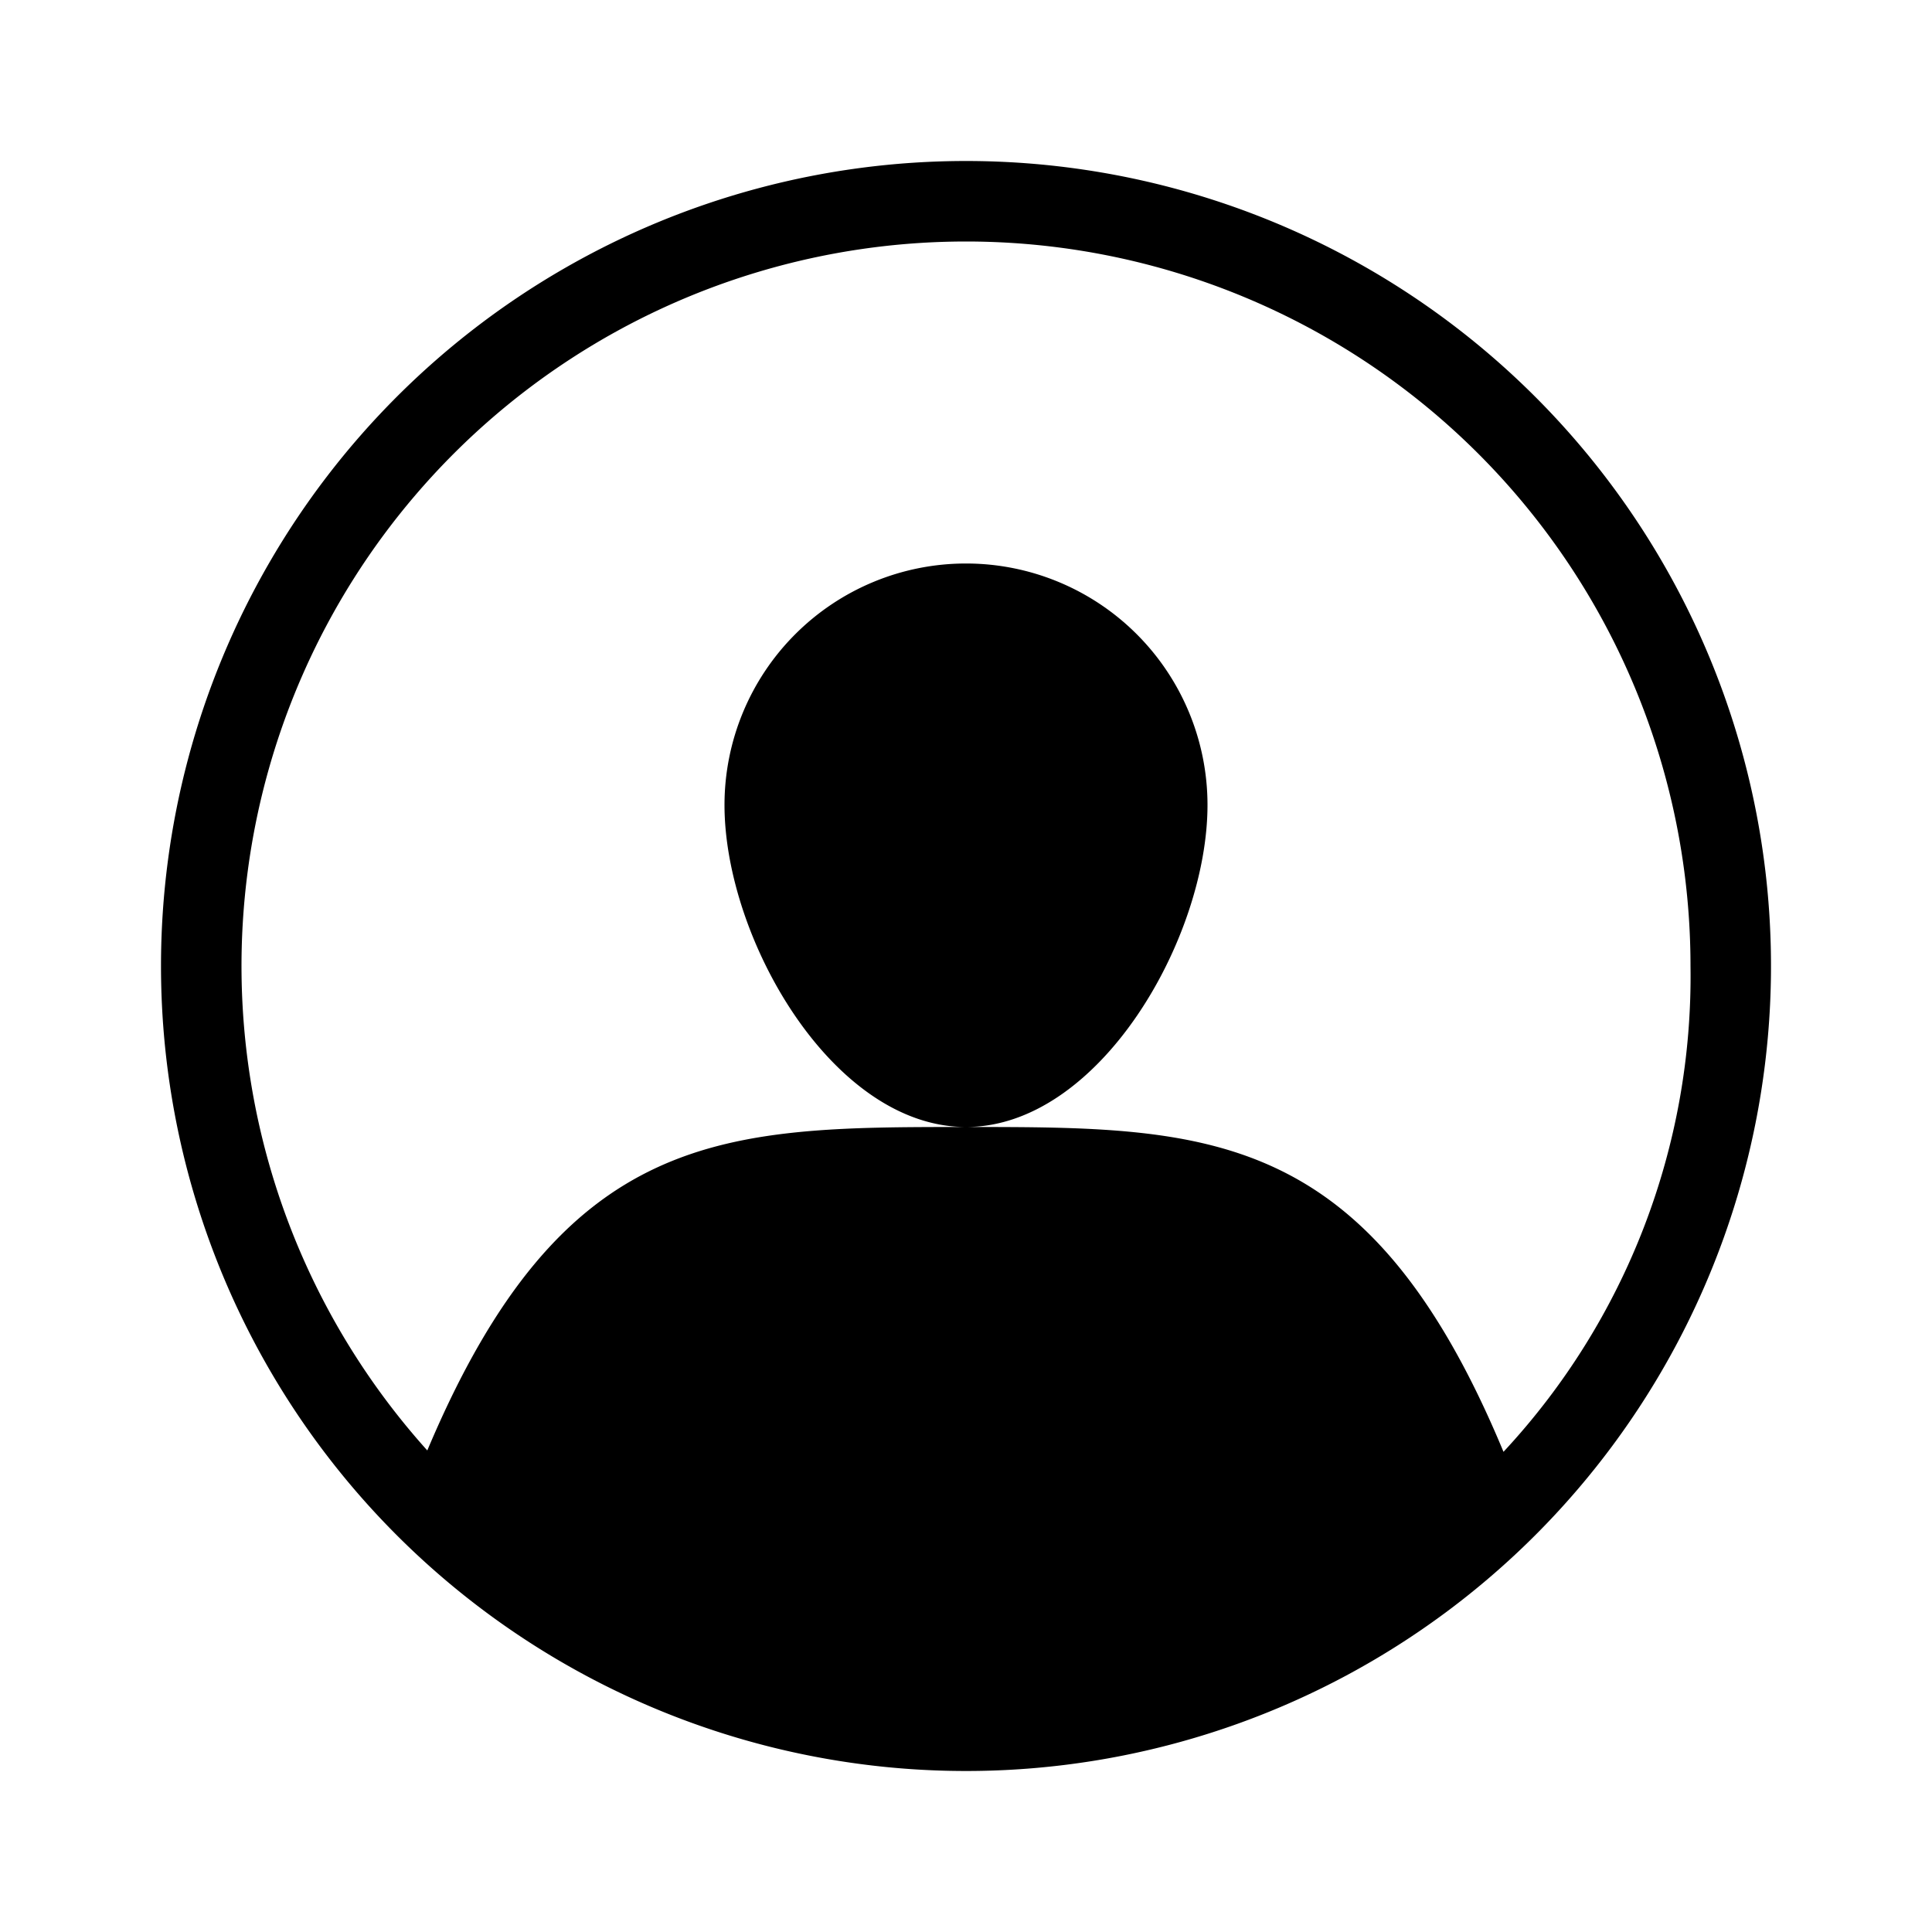
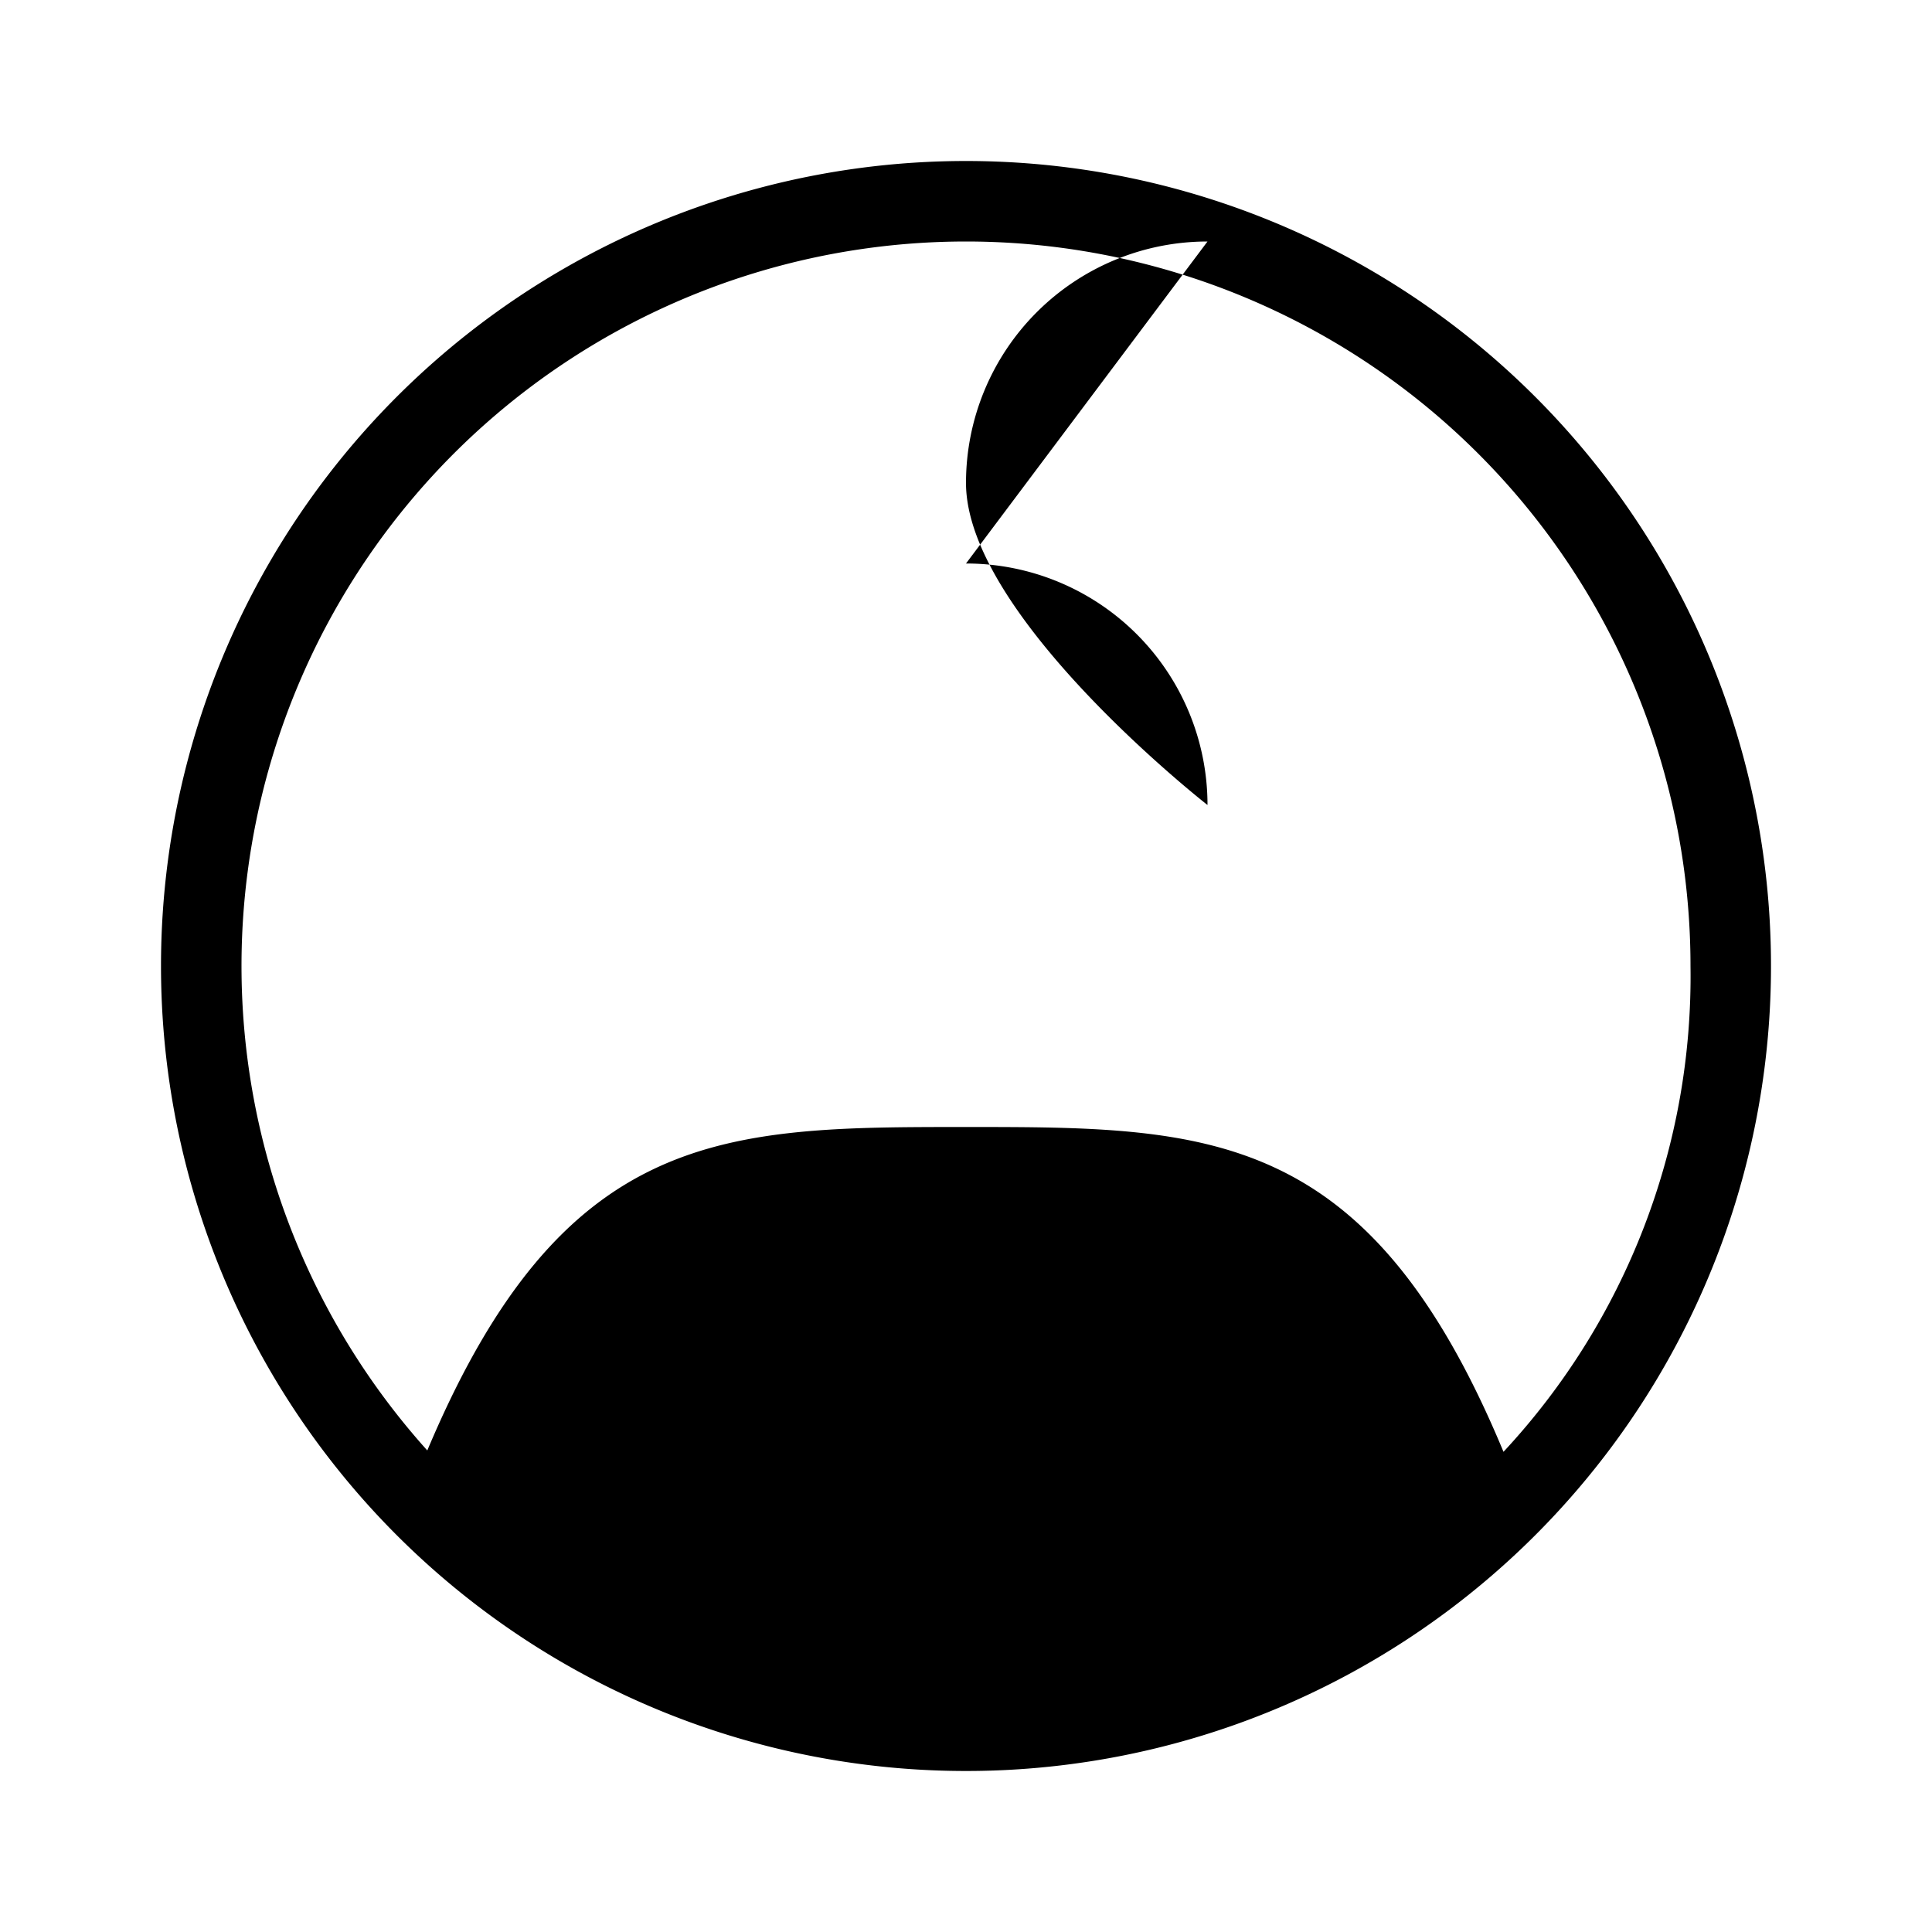
<svg xmlns="http://www.w3.org/2000/svg" width="24" height="24" viewBox="0 0 24 24">
-   <path d="M12 2A10 10 0 1 1 2 12 10 10 0 0 1 12 2zm0 1a9 9 0 0 1 9 9 8.669 8.669 0 0 1-2.323 6.035C17 14 15 14 12 14s-5 0-6.692 4.018A9 9 0 0 1 12 3zm0 4a3 3 0 0 1 3 3c0 1.657-1.343 4-3 4s-3-2.343-3-4a3 3 0 0 1 3-3z" fill-rule="evenodd" />
+   <path d="M12 2A10 10 0 1 1 2 12 10 10 0 0 1 12 2zm0 1a9 9 0 0 1 9 9 8.669 8.669 0 0 1-2.323 6.035C17 14 15 14 12 14s-5 0-6.692 4.018A9 9 0 0 1 12 3zm0 4a3 3 0 0 1 3 3s-3-2.343-3-4a3 3 0 0 1 3-3z" fill-rule="evenodd" />
</svg>